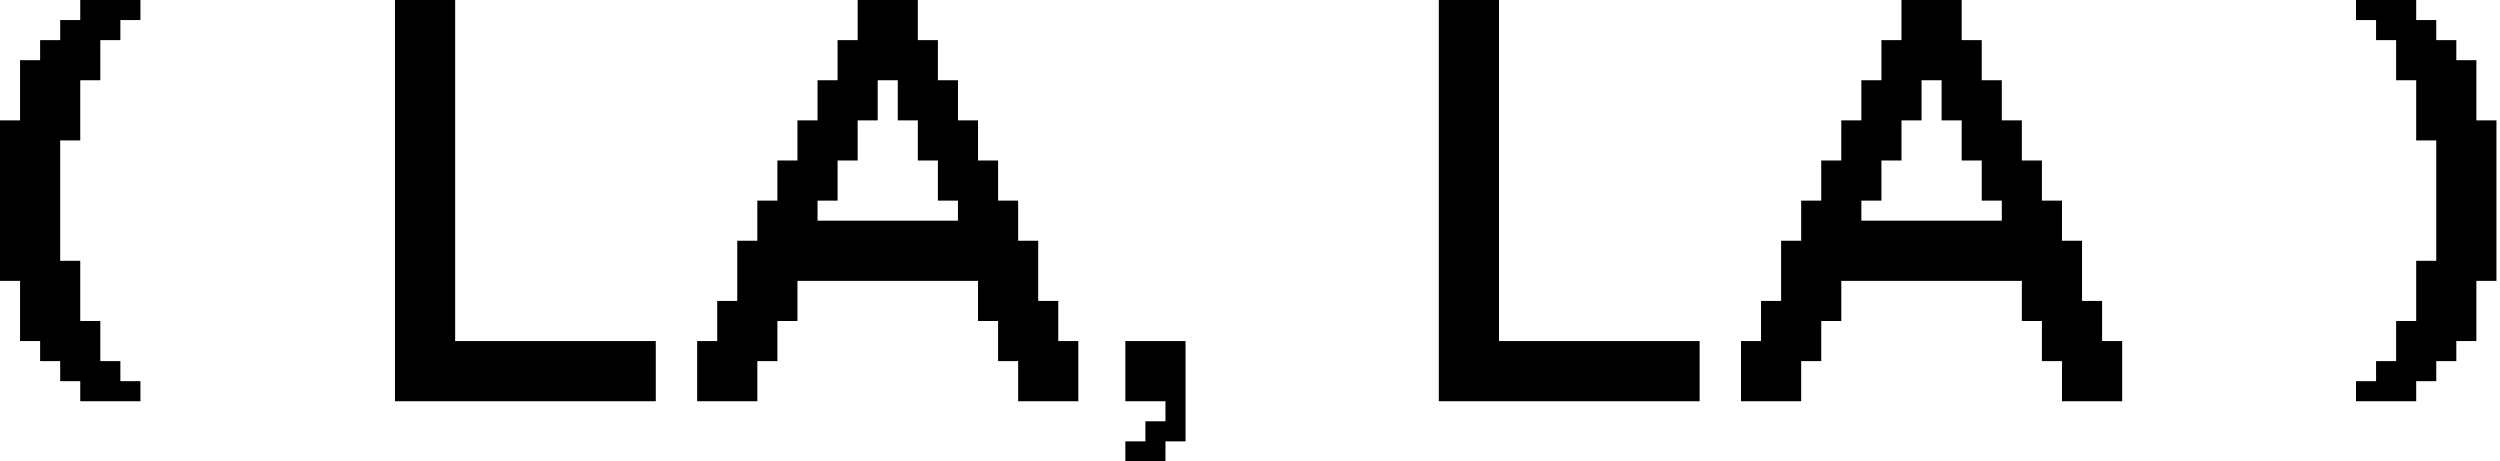
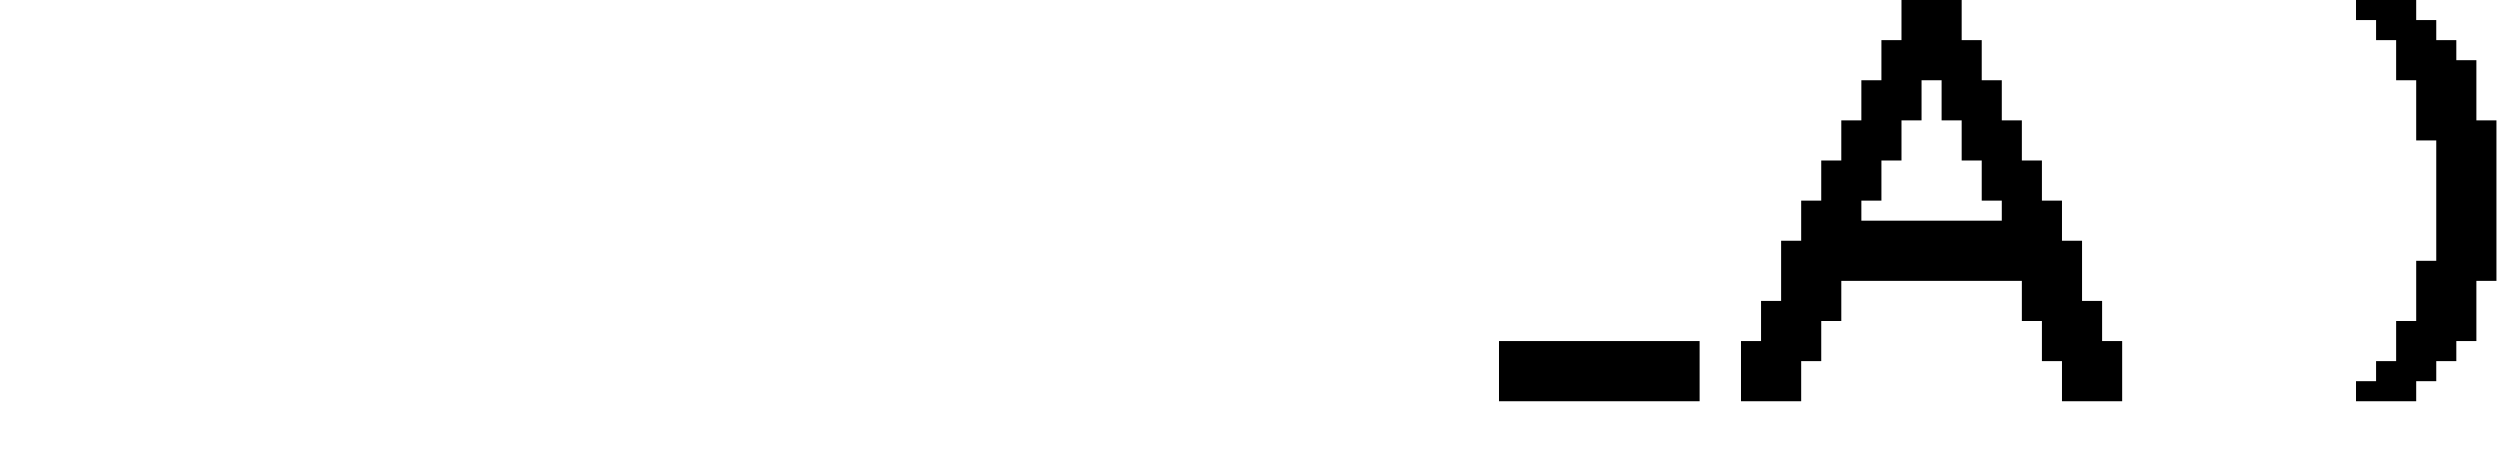
<svg xmlns="http://www.w3.org/2000/svg" fill="none" viewBox="0 0 661 122" height="122" width="661">
  <path fill="black" d="M622.929 106.087V100.783H628.234V95.478H633.538V84.87H638.842V68.957H644.147V37.13H638.842V21.217H633.538V10.609H628.234V5.304H622.929V0H638.842V5.304H644.147V10.609H649.451V15.913H654.756V31.826H660.06V74.261H654.756V90.174H649.451V95.478H644.147V100.783H638.842V106.087H622.929Z" />
  <path fill="black" d="M529.274 58.348V53.044H523.97V42.435H518.666V31.826H513.361V21.217H508.057V31.826H502.753V42.435H497.448V53.044H492.144V58.348H529.274ZM460.318 106.087V90.174H465.622V79.565H470.927V63.652H476.231V53.044H481.535V42.435H486.84V31.826H492.144V21.217H497.448V10.609H502.753V0H518.666V10.609H523.97V21.217H529.274V31.826H534.579V42.435H539.883V53.044H545.187V63.652H550.492V79.565H555.796V90.174H561.1V106.087H545.187V95.478H539.883V84.87H534.579V74.261H486.84V84.87H481.535V95.478H476.231V106.087H460.318Z" />
-   <path fill="black" d="M380.421 106.087V0H396.334V90.174H449.378V106.087H380.421Z" />
-   <path fill="black" d="M297.541 122V116.696H302.845V111.391H308.149V106.087H297.541V90.174H313.454V116.696H308.149V122H297.541Z" />
-   <path fill="black" d="M253.283 58.348V53.044H247.978V42.435H242.674V31.826H237.37V21.217H232.065V31.826H226.761V42.435H221.457V53.044H216.152V58.348H253.283ZM184.326 106.087V90.174H189.631V79.565H194.935V63.652H200.239V53.044H205.544V42.435H210.848V31.826H216.152V21.217H221.457V10.609H226.761V0H242.674V10.609H247.978V21.217H253.283V31.826H258.587V42.435H263.891V53.044H269.196V63.652H274.5V79.565H279.804V90.174H285.109V106.087H269.196V95.478H263.891V84.87H258.587V74.261H210.848V84.87H205.544V95.478H200.239V106.087H184.326Z" />
-   <path fill="black" d="M104.429 106.087V0H120.342V90.174H173.386V106.087H104.429Z" />
-   <path fill="black" d="M21.217 106.087V100.783H15.913V95.478H10.609V90.174H5.304V74.261H0V31.826H5.304V15.913H10.609V10.609H15.913V5.304H21.217V0H37.13V5.304H31.826V10.609H26.522V21.217H21.217V37.13H15.913V68.957H21.217V84.87H26.522V95.478H31.826V100.783H37.13V106.087H21.217Z" />
+   <path fill="black" d="M380.421 106.087H396.334V90.174H449.378V106.087H380.421Z" />
</svg>